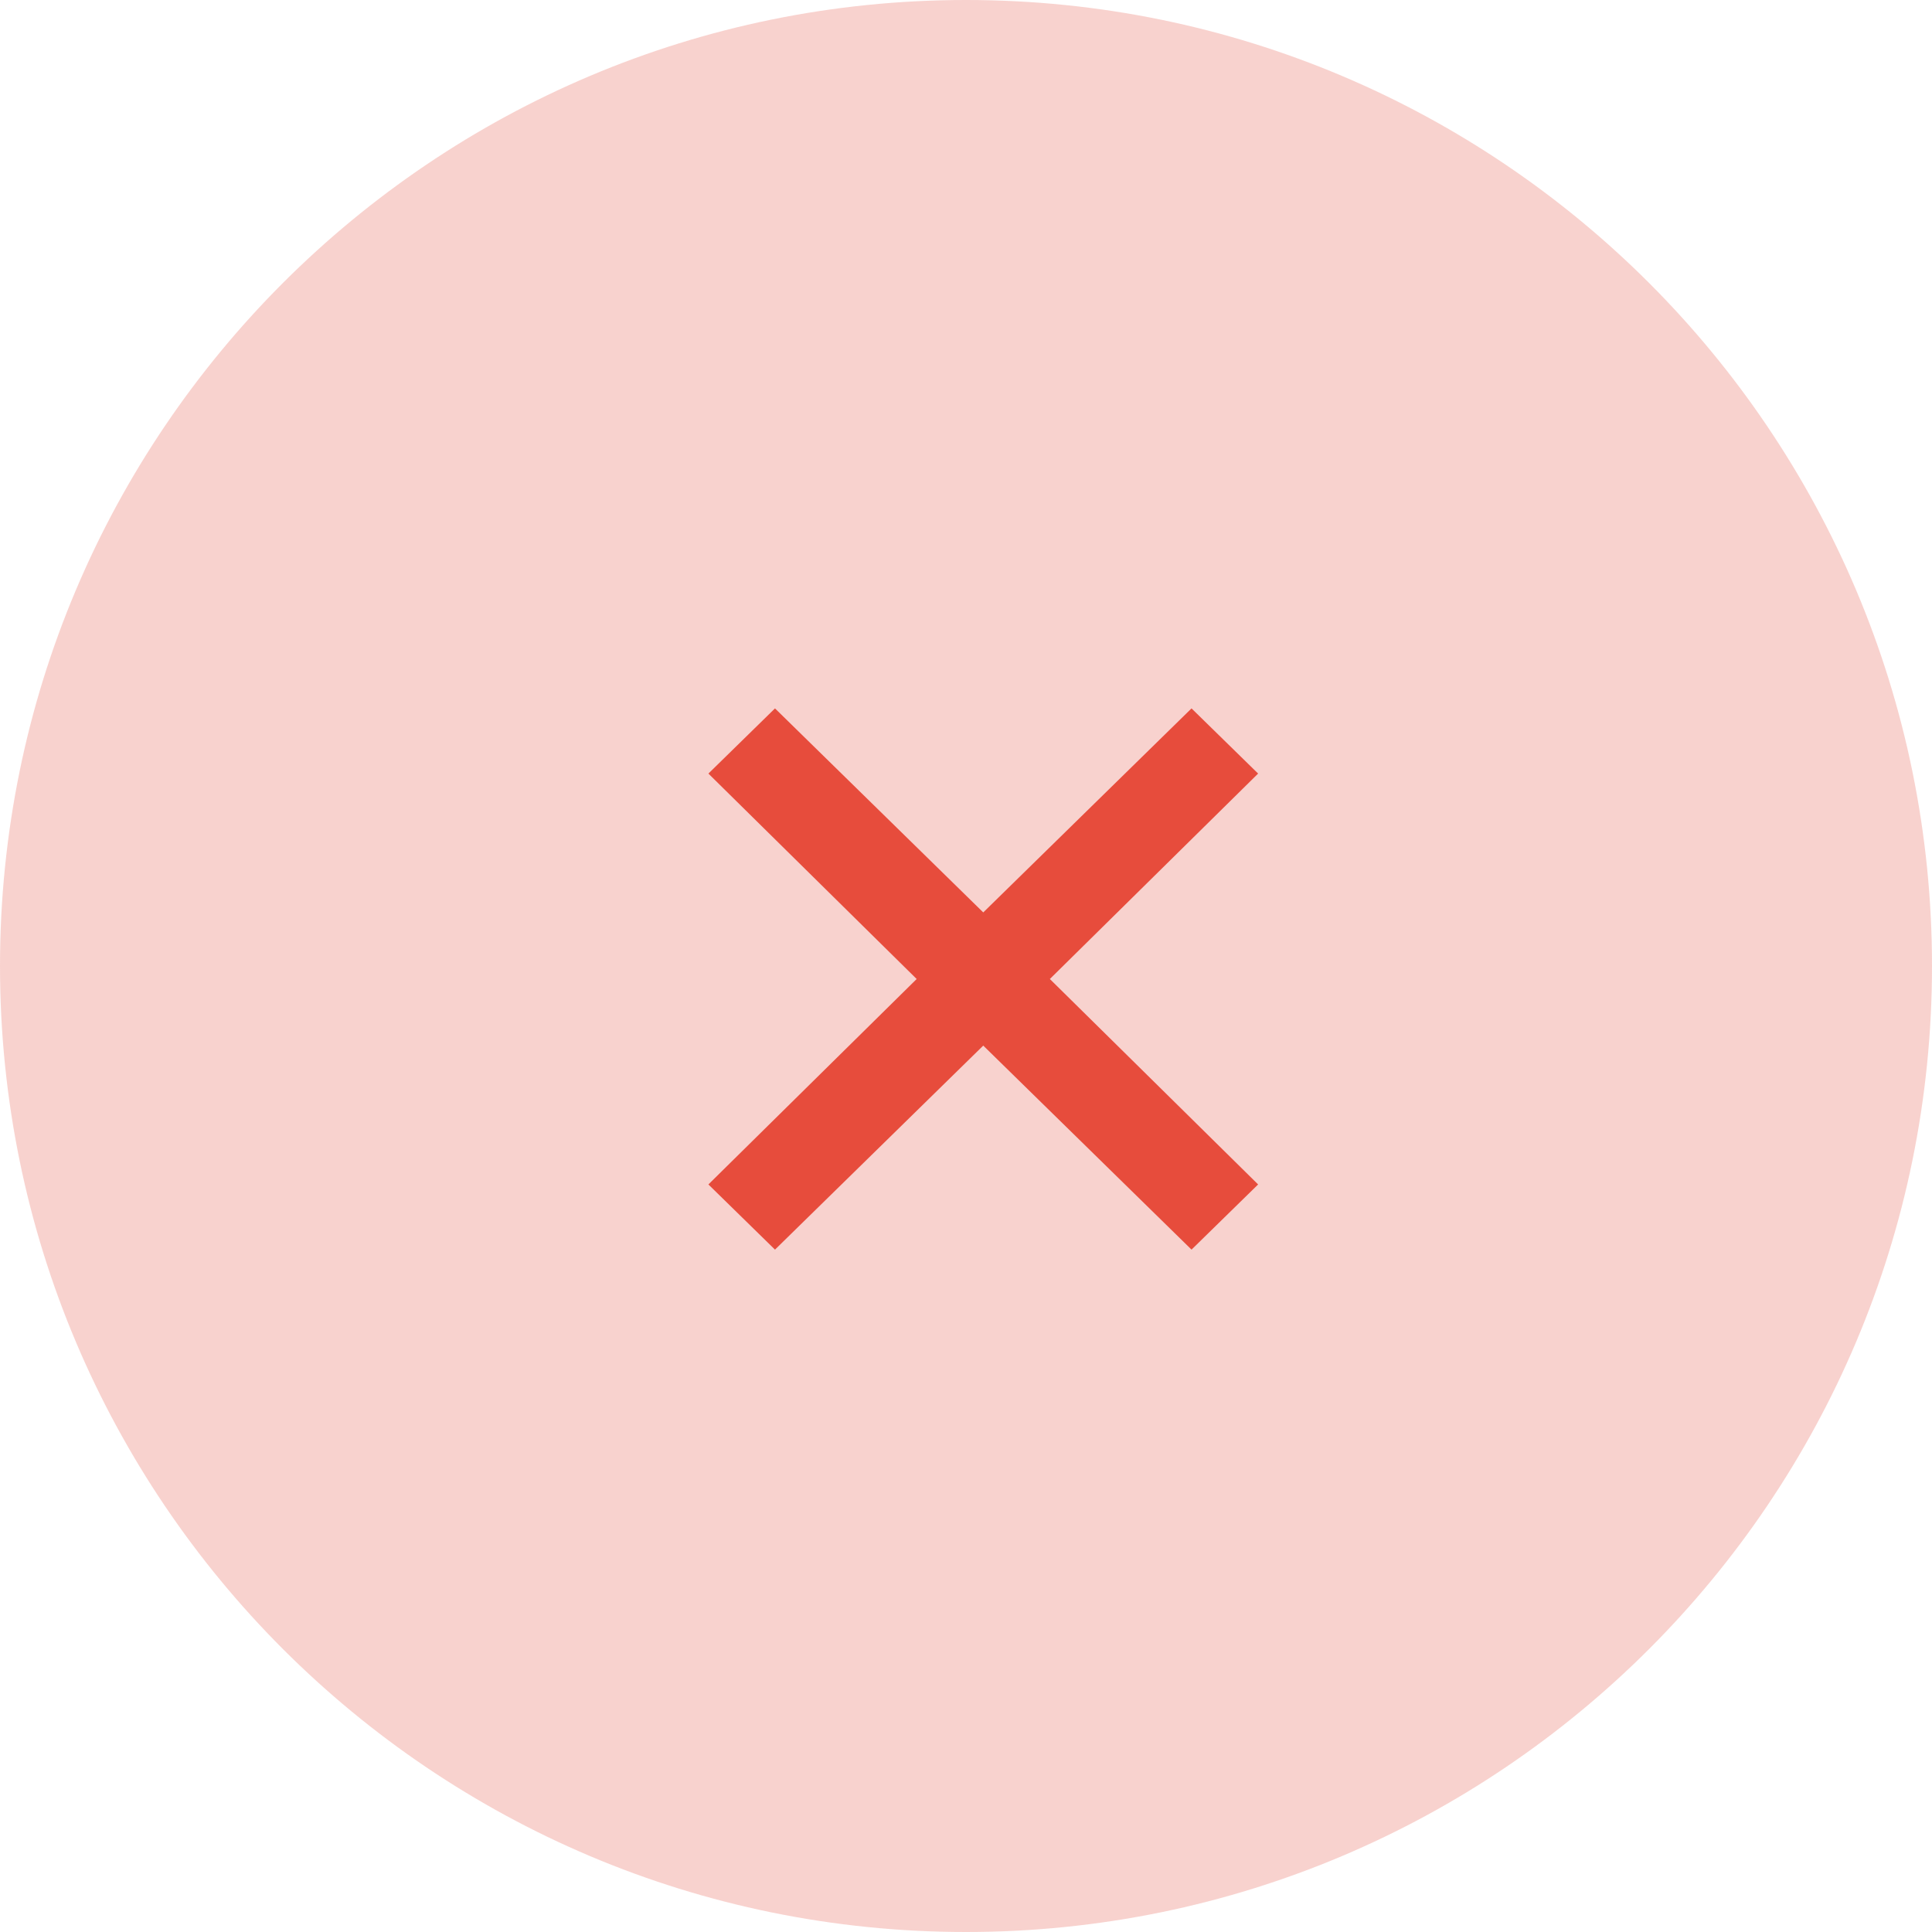
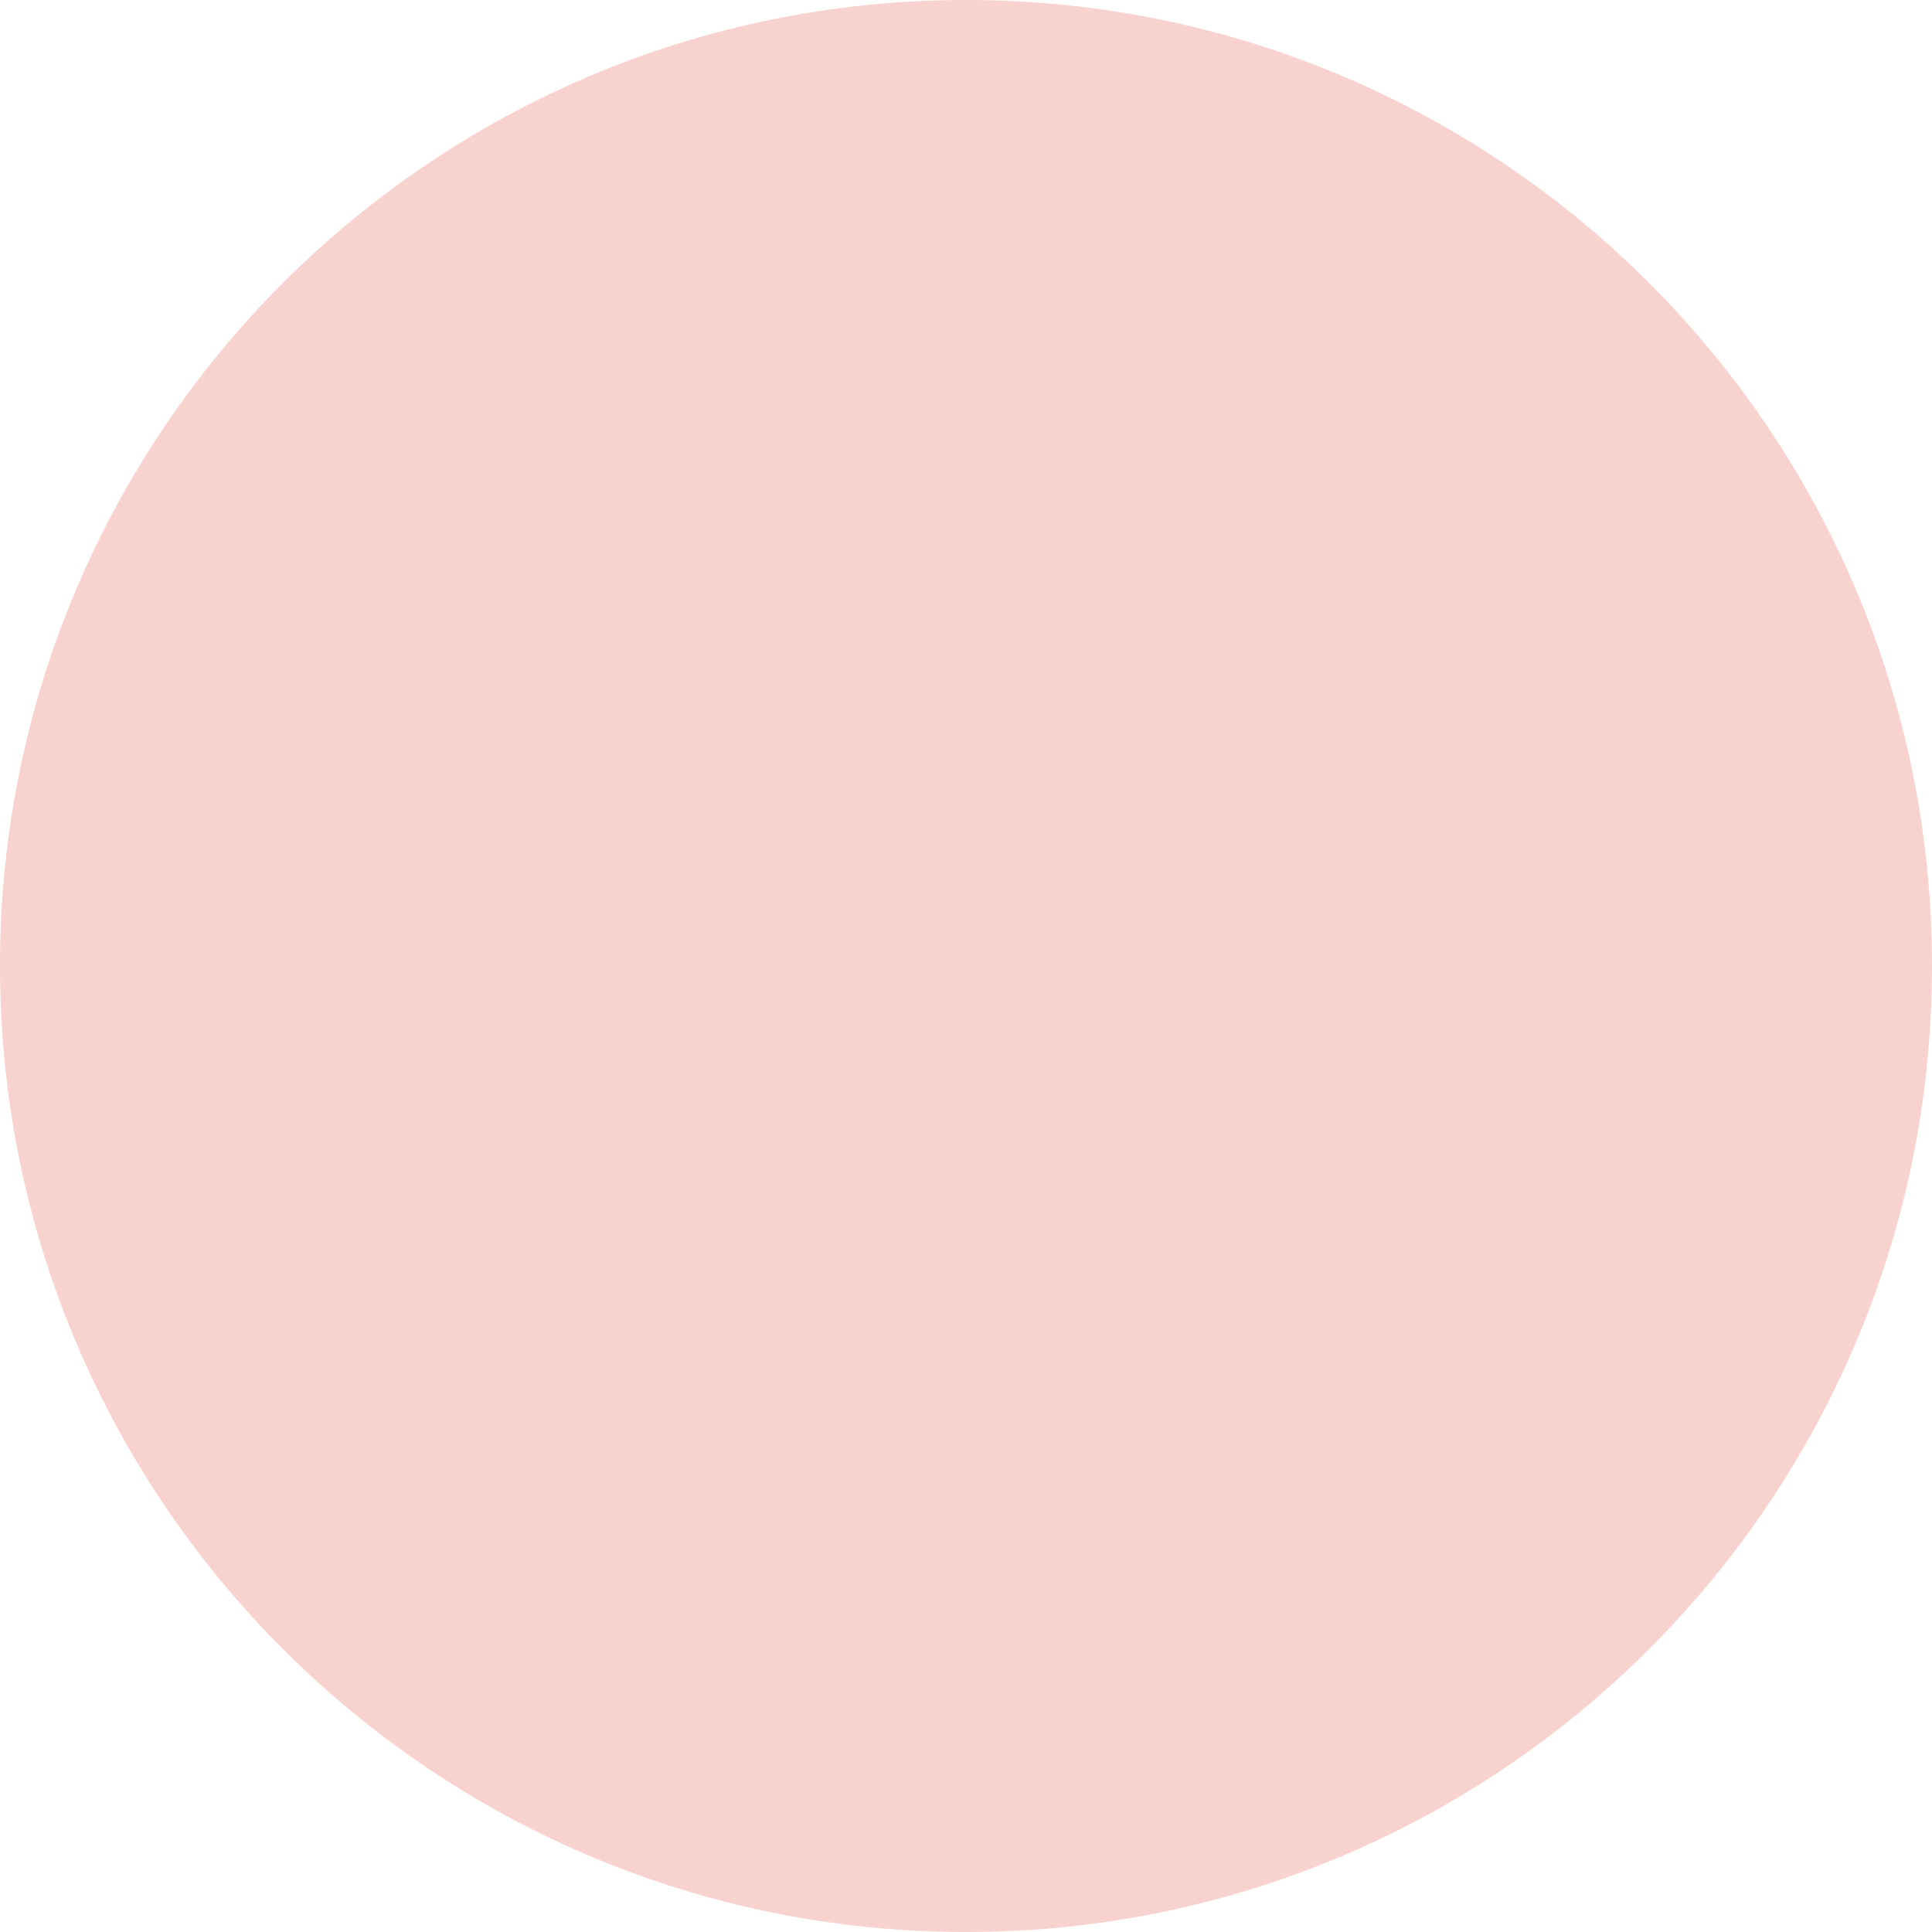
<svg xmlns="http://www.w3.org/2000/svg" width="30" height="30" viewBox="0 0 30 30" fill="none">
  <path d="M15 30C23.284 30 30 23.284 30 15C30 6.716 23.284 0 15 0C6.716 0 0 6.716 0 15C0 23.284 6.716 30 15 30Z" fill="#E74C3C" fill-opacity="0.25" />
-   <path d="M12.034 19.404L11 18.392L14.234 15.202L11 12.012L12.034 11L15.268 14.168L18.502 11L19.536 12.012L16.302 15.202L19.536 18.392L18.502 19.404L15.268 16.236L12.034 19.404Z" fill="#E74C3C" />
</svg>